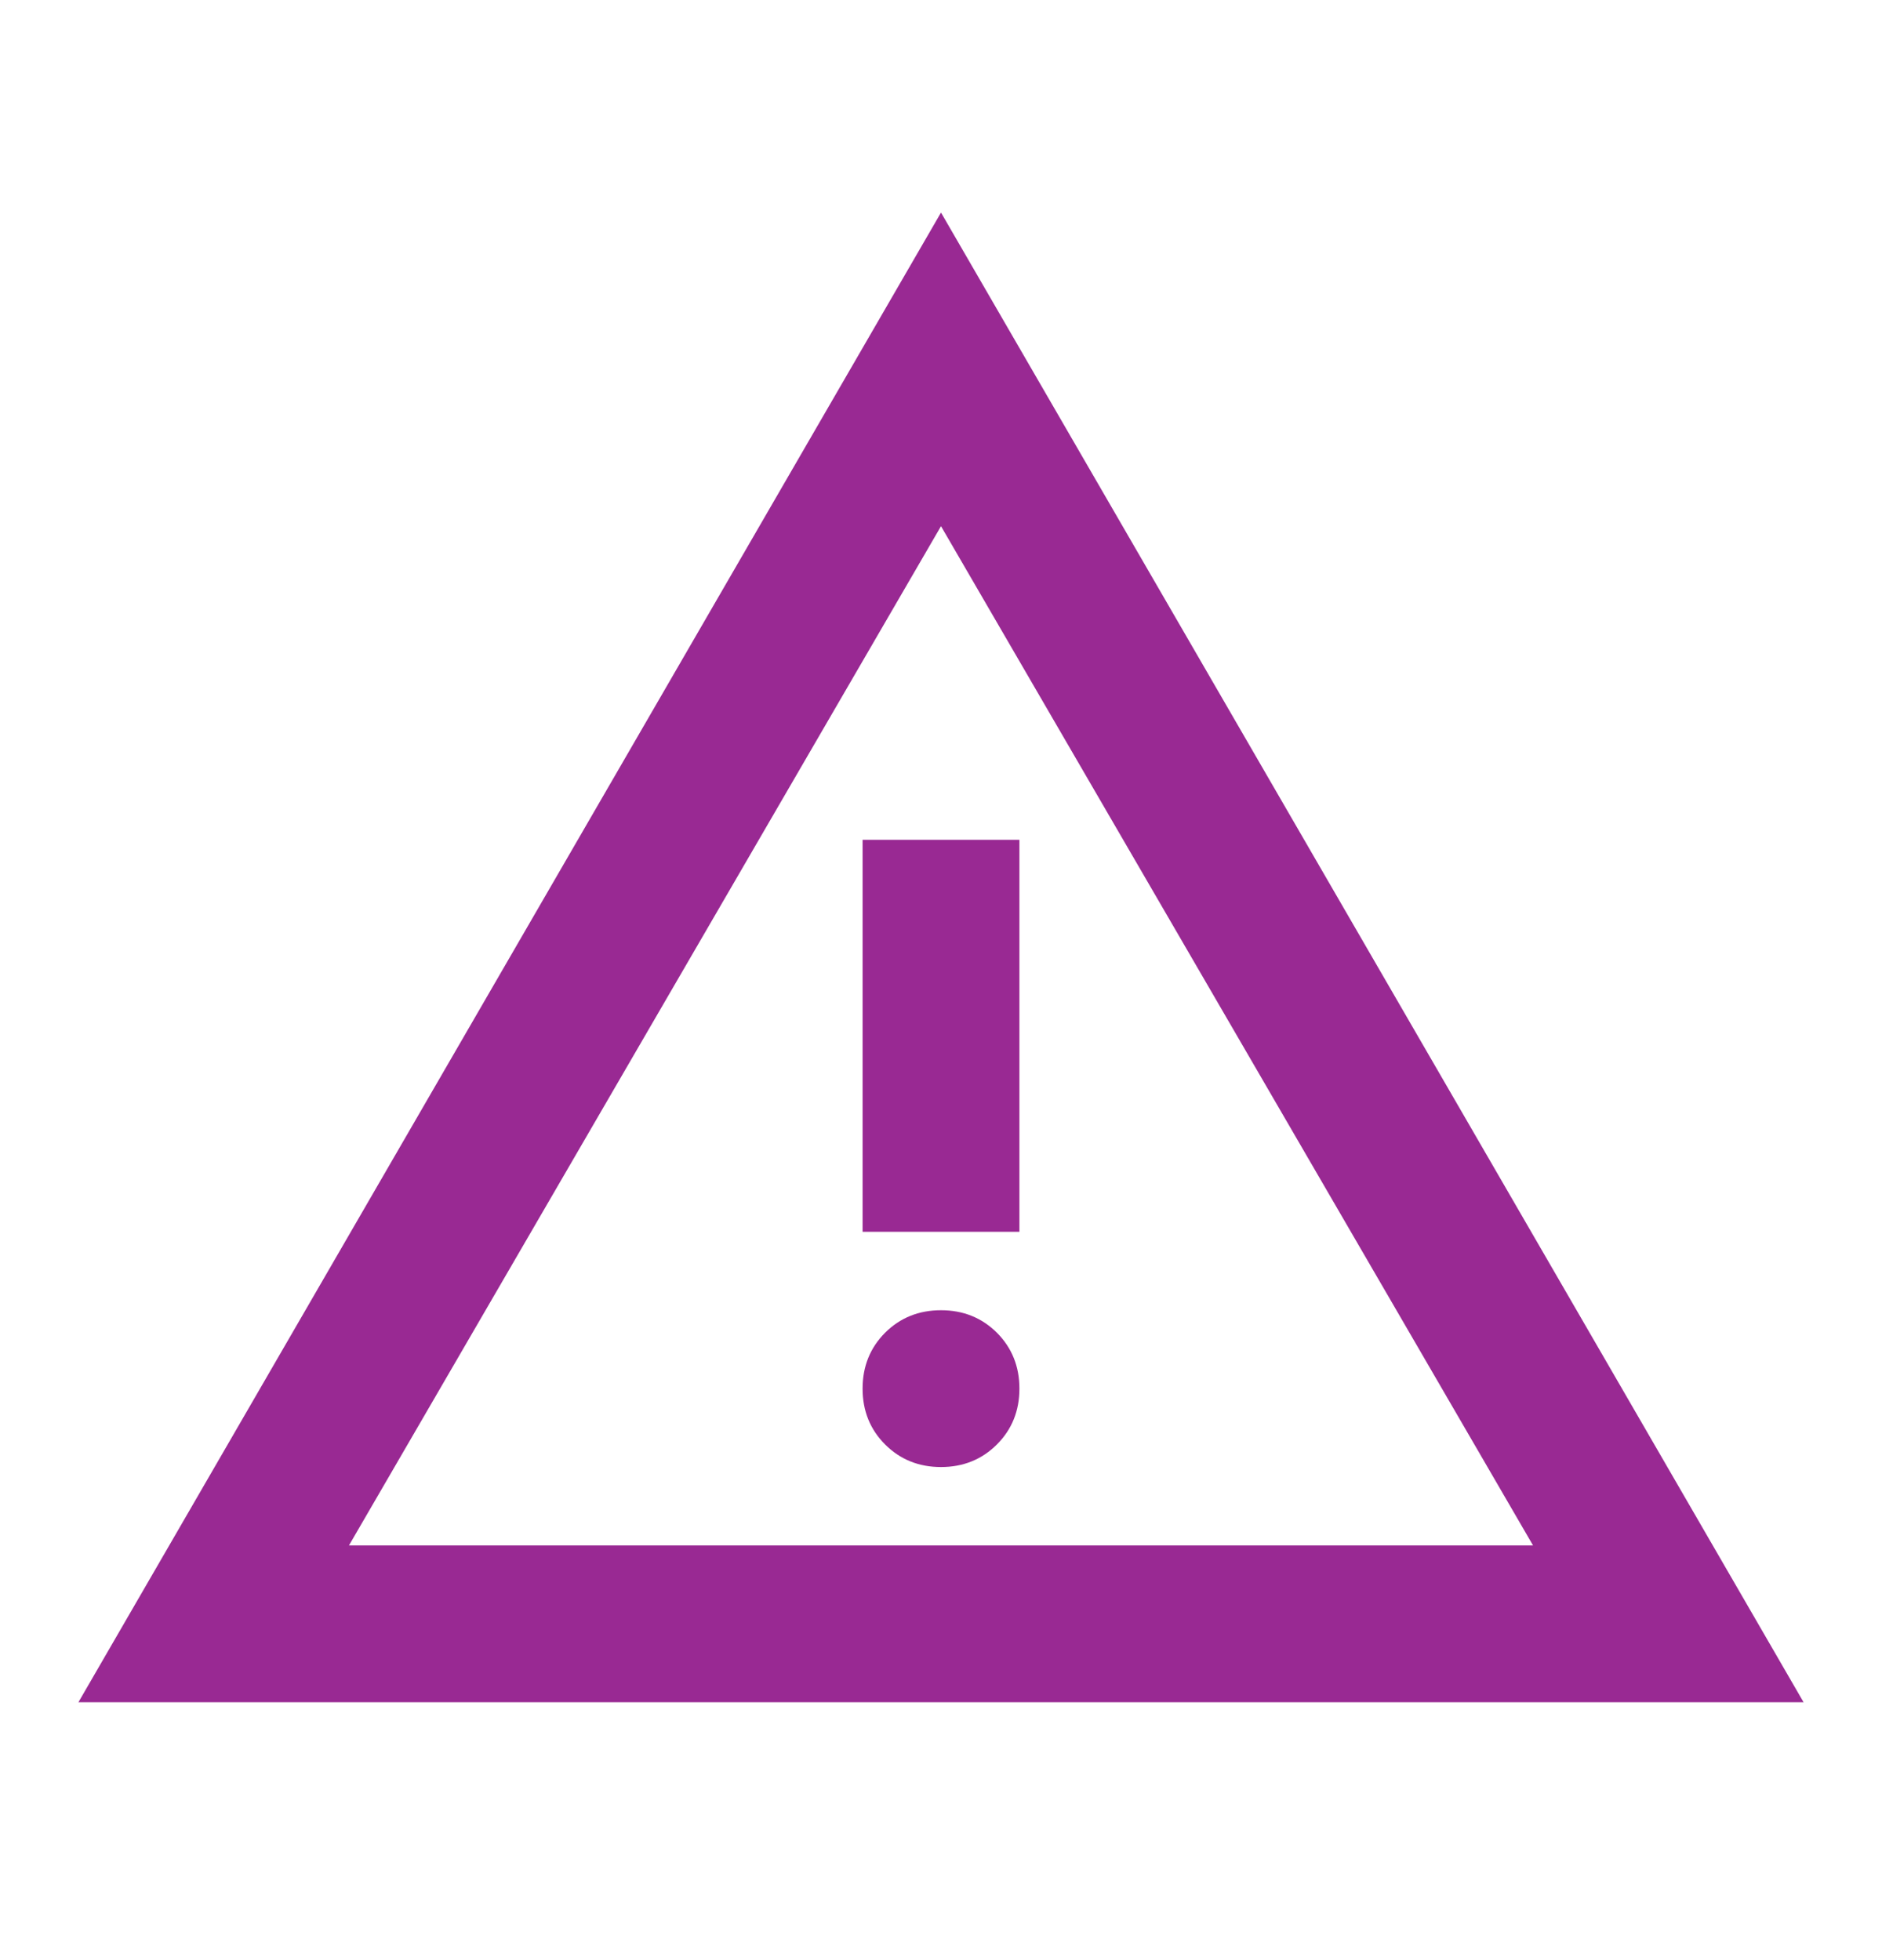
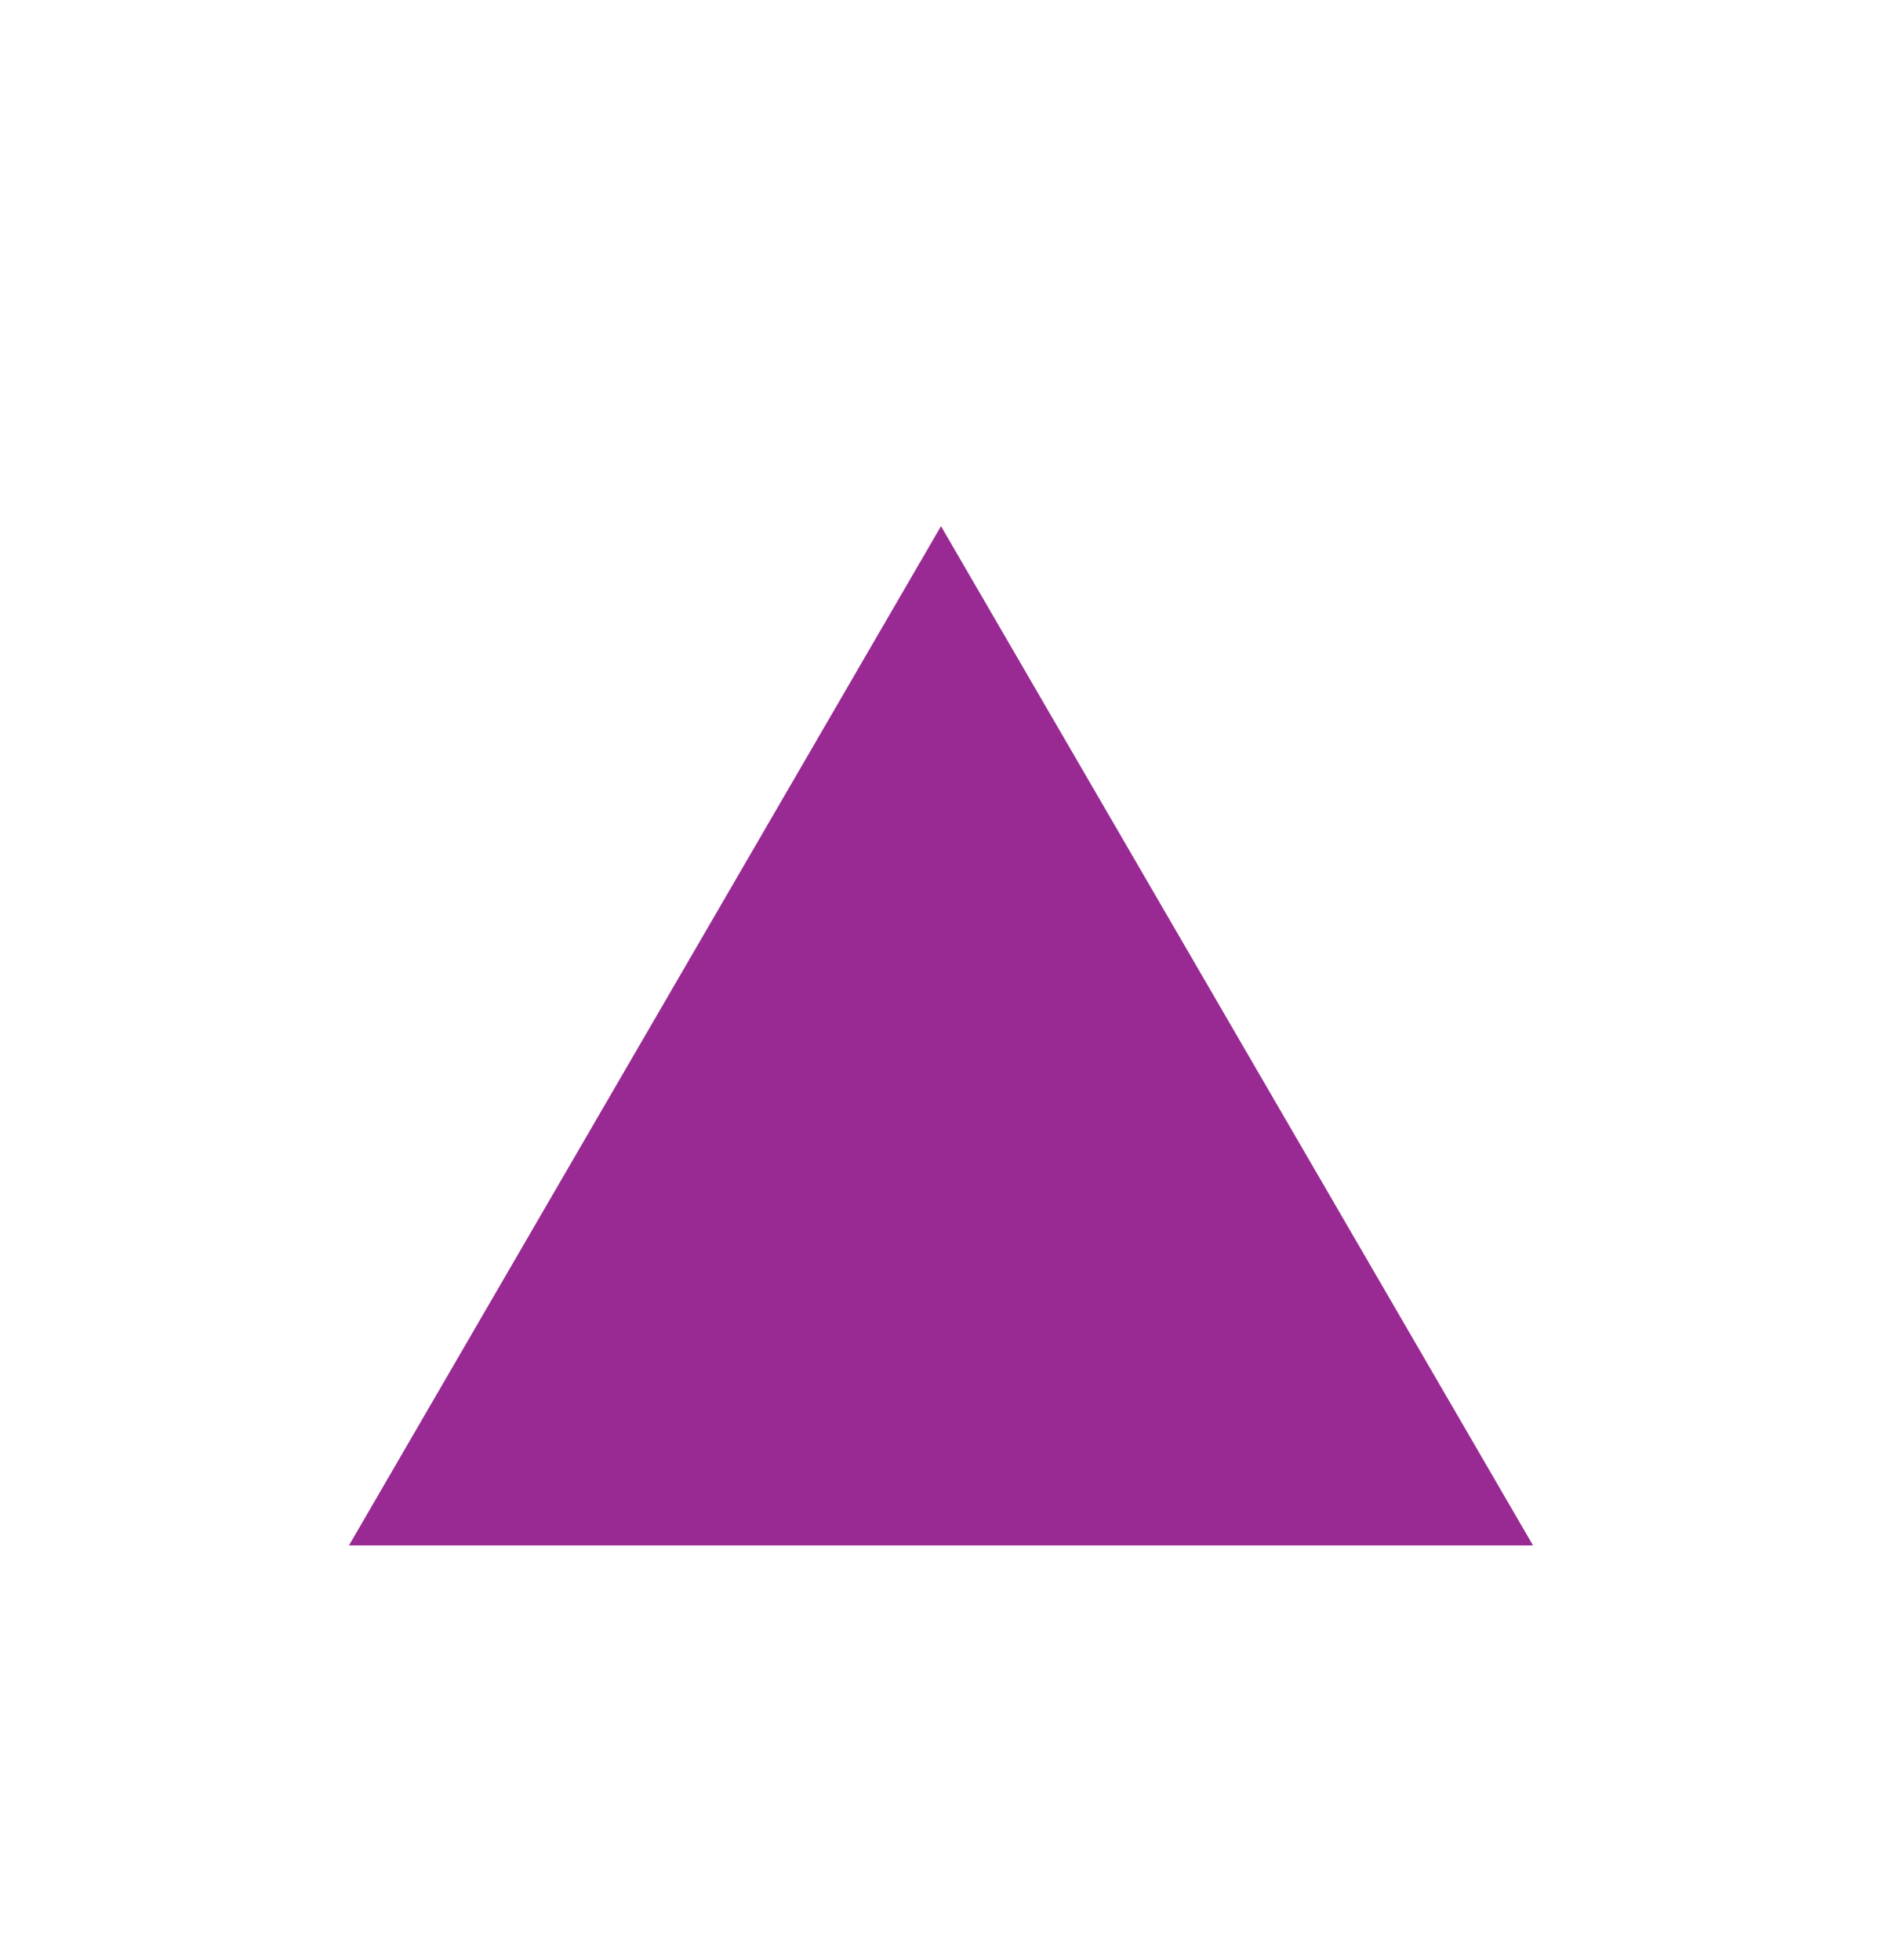
<svg xmlns="http://www.w3.org/2000/svg" width="24" height="25" viewBox="0 0 24 25" fill="none">
-   <path d="M1 21.711L12 2.711L23 21.711H1ZM4.45 19.711H19.55L12 6.711L4.45 19.711ZM12 18.711C12.283 18.711 12.521 18.615 12.713 18.423C12.904 18.232 13 17.994 13 17.711C13 17.428 12.904 17.19 12.713 16.998C12.521 16.807 12.283 16.711 12 16.711C11.717 16.711 11.479 16.807 11.287 16.998C11.096 17.19 11 17.428 11 17.711C11 17.994 11.096 18.232 11.287 18.423C11.479 18.615 11.717 18.711 12 18.711ZM11 15.711H13V10.711H11V15.711Z" fill="#992993" />
+   <path d="M1 21.711L23 21.711H1ZM4.45 19.711H19.55L12 6.711L4.45 19.711ZM12 18.711C12.283 18.711 12.521 18.615 12.713 18.423C12.904 18.232 13 17.994 13 17.711C13 17.428 12.904 17.19 12.713 16.998C12.521 16.807 12.283 16.711 12 16.711C11.717 16.711 11.479 16.807 11.287 16.998C11.096 17.19 11 17.428 11 17.711C11 17.994 11.096 18.232 11.287 18.423C11.479 18.615 11.717 18.711 12 18.711ZM11 15.711H13V10.711H11V15.711Z" fill="#992993" />
</svg>